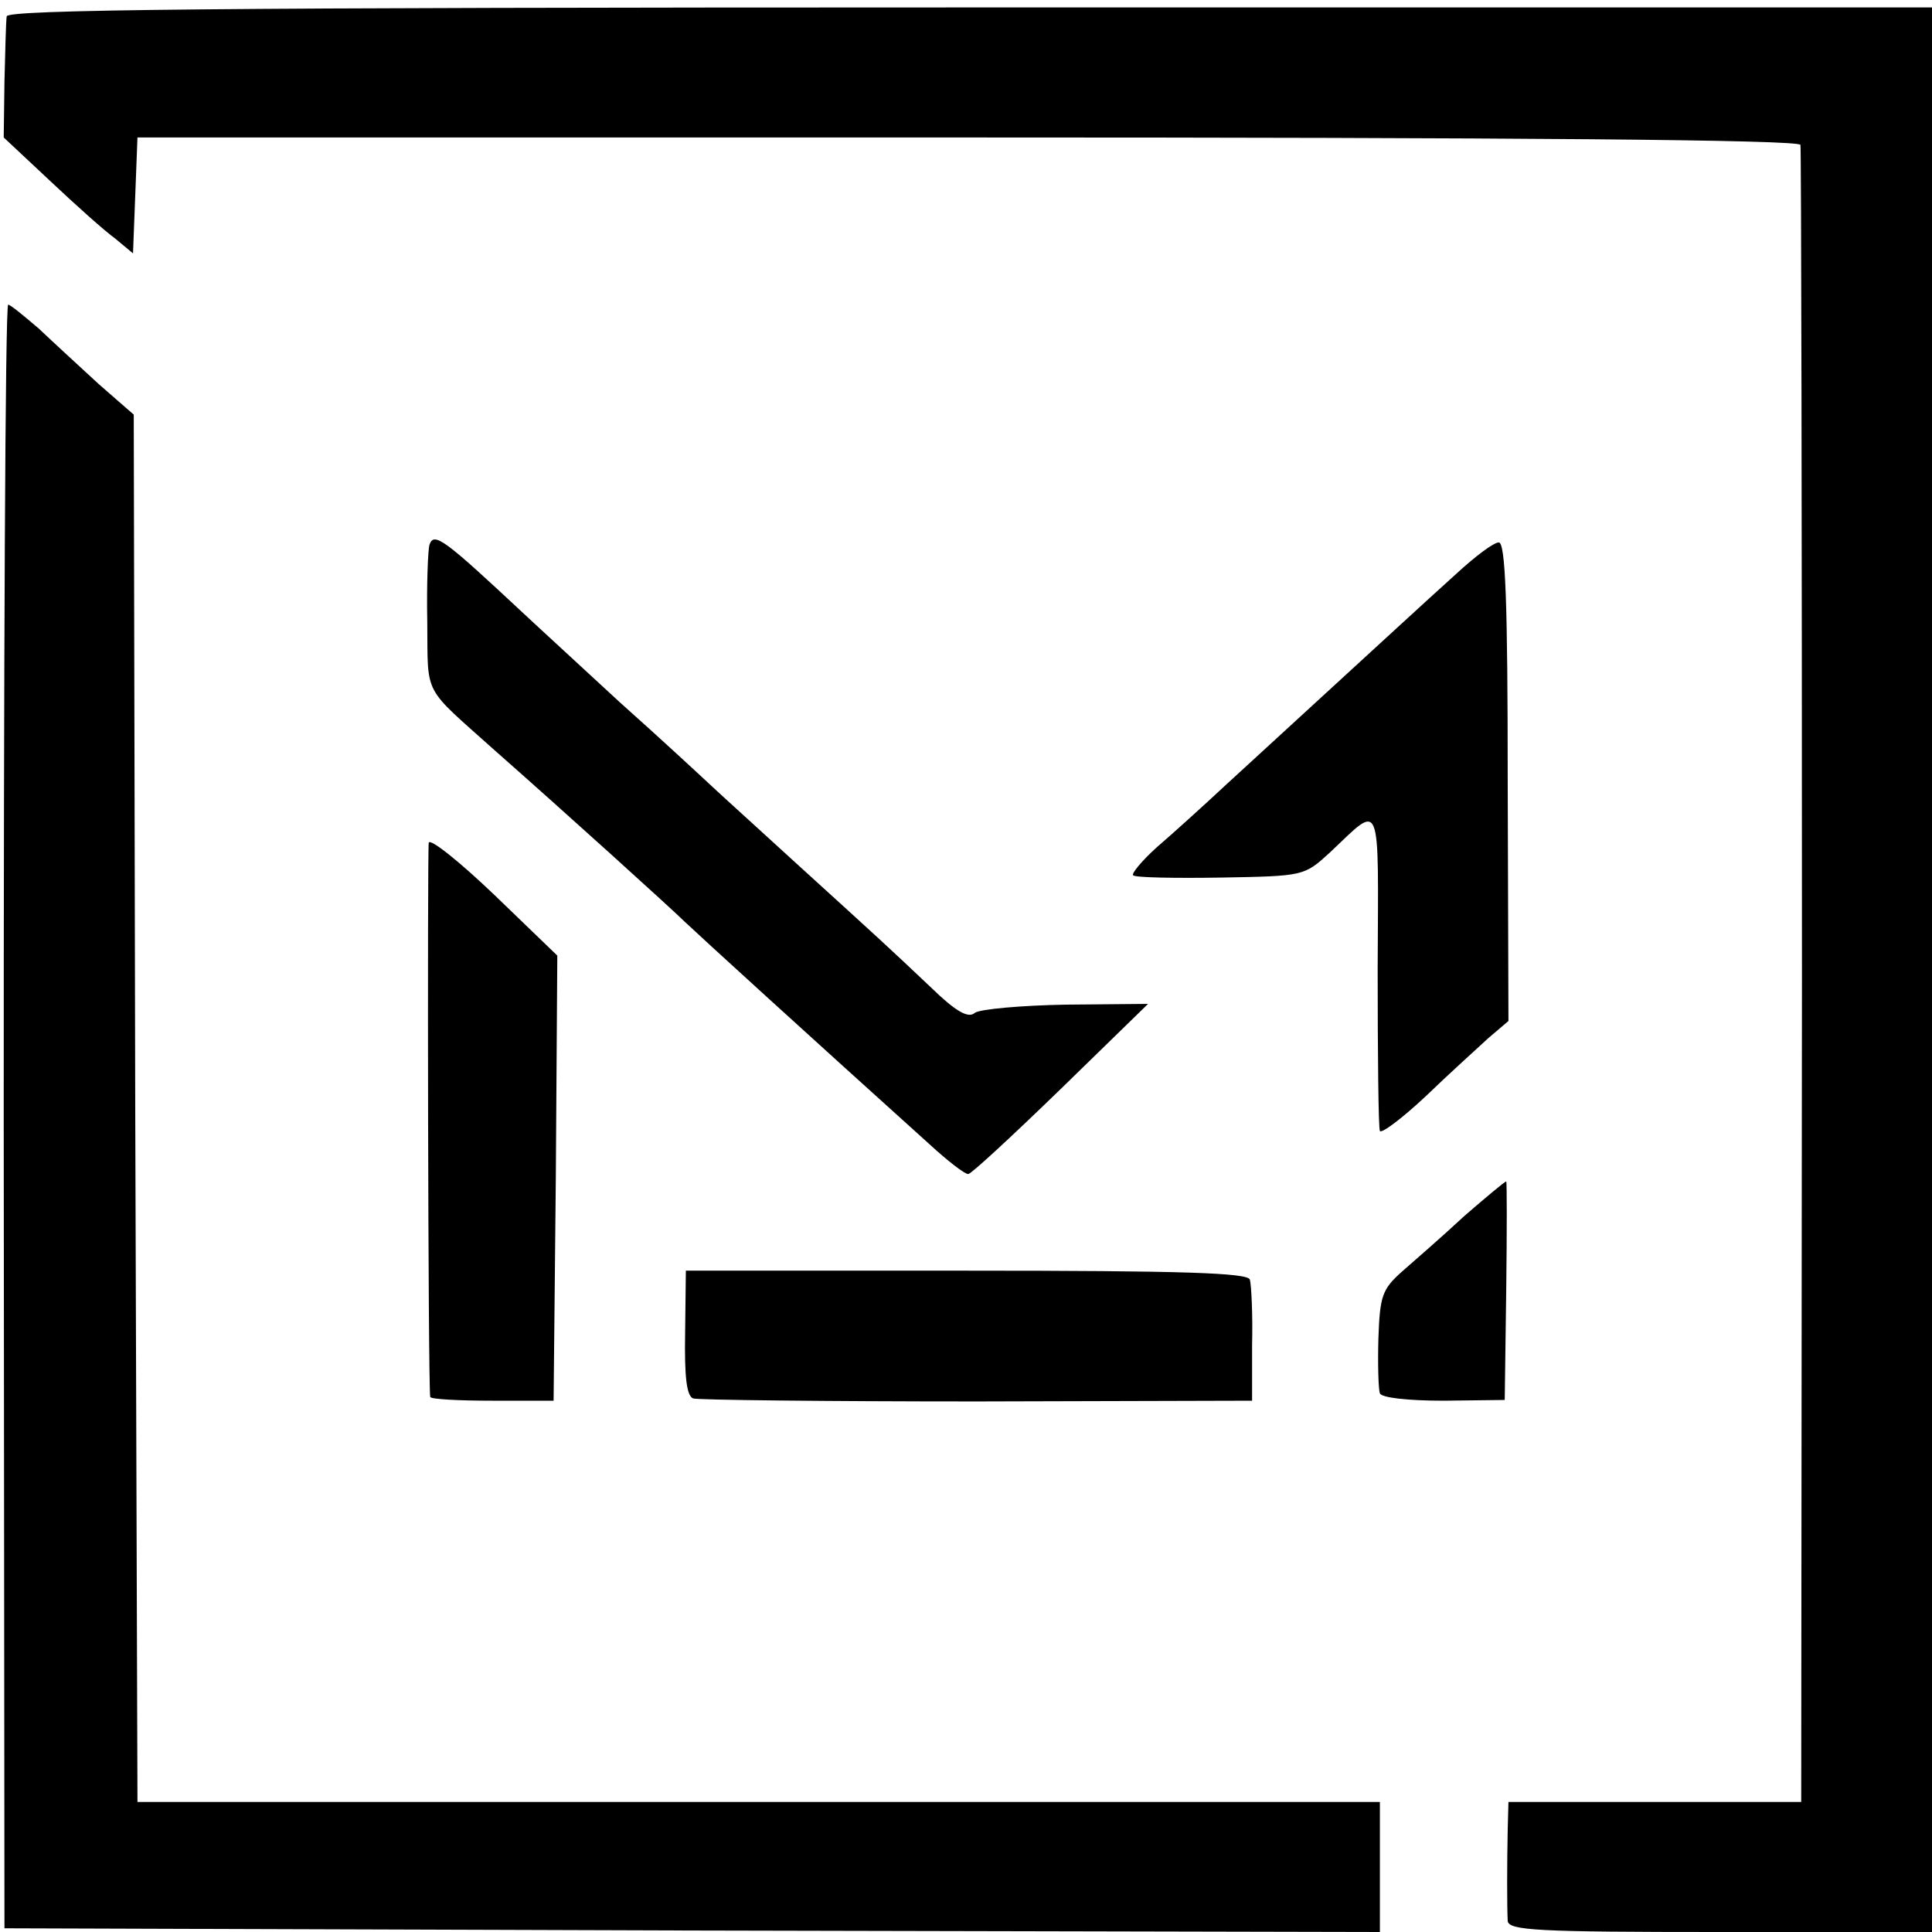
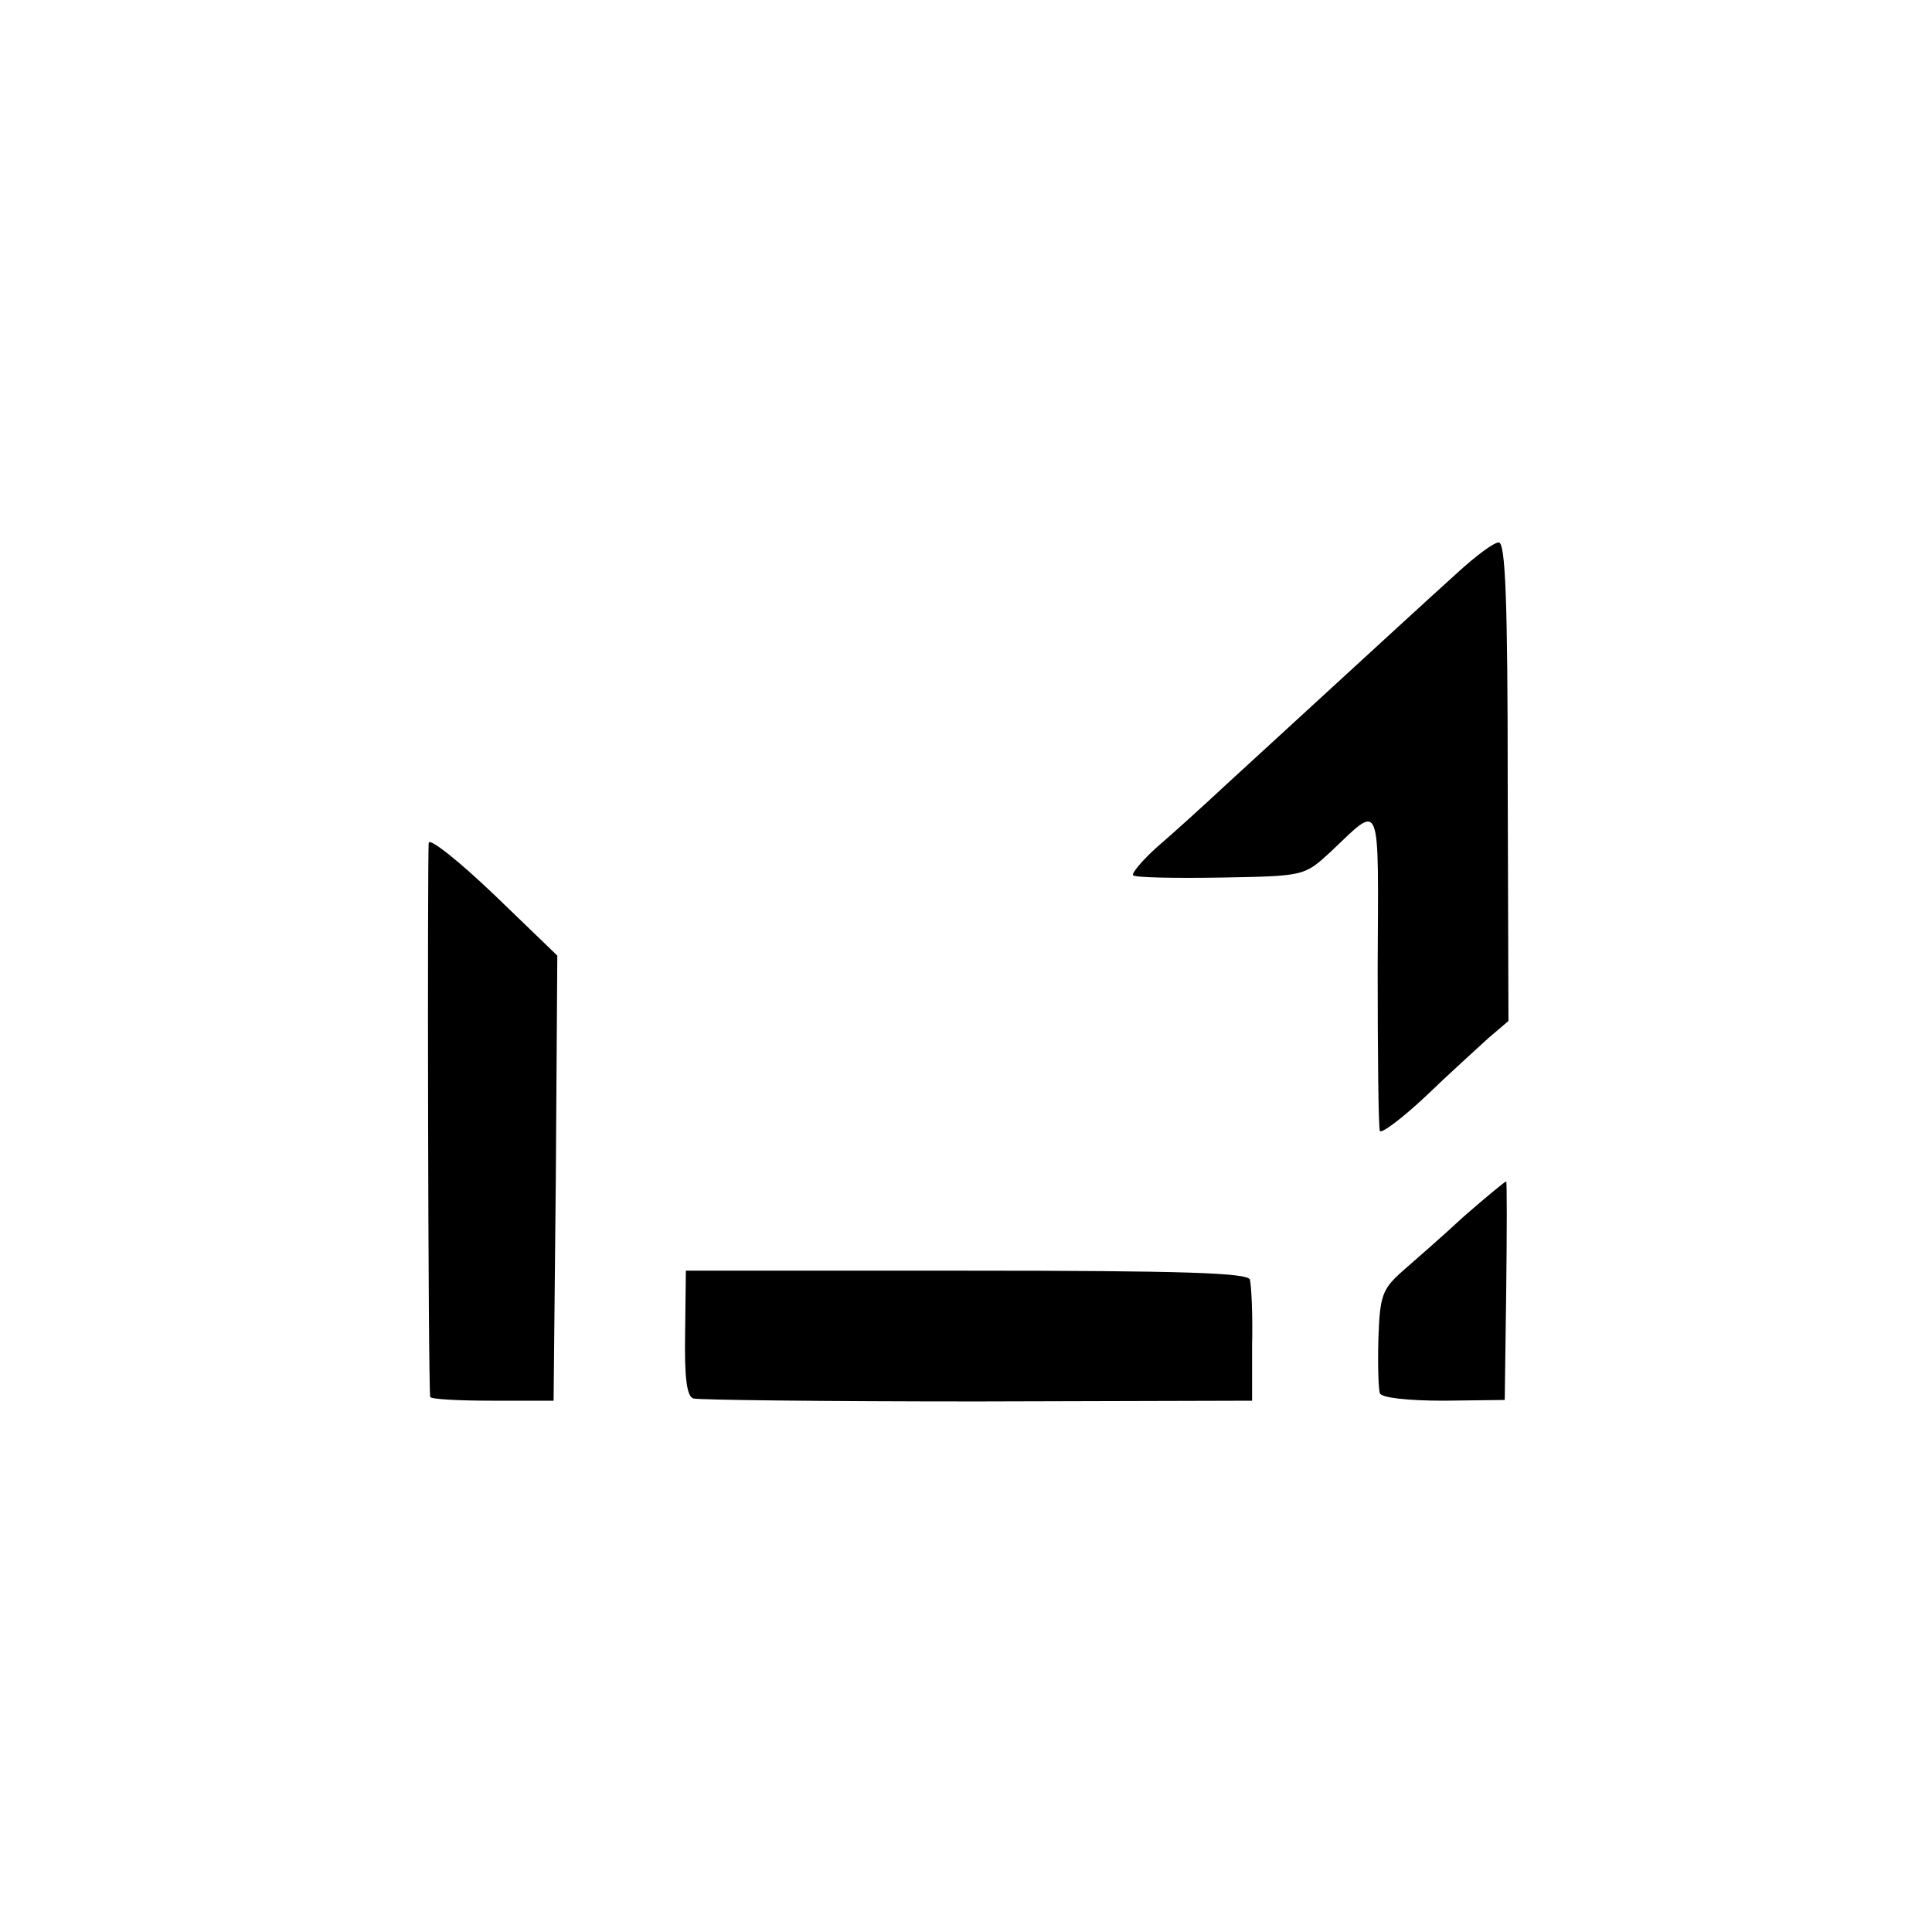
<svg xmlns="http://www.w3.org/2000/svg" version="1.0" width="260pt" height="260pt" viewBox="0 0 260 260" preserveAspectRatio="xMidYMid meet">
  <g transform="translate(0,260) scale(0.1,-0.1)" fill="#000000" stroke="none">
-     <path d="M9 2578 c-1 -7 -2 -47 -3 -88 l-1 -75 63 -59 c34 -32 73 -67 87 -77 l24 -20 3 78 3 78 1117 0 c740 0 1119 -3 1121 -10 1 -5 2 -509 2 -1120 l-1 -1110 -197 0 -197 0 -1 -37 c-1 -48 -1 -104 0 -123 1 -13 40 -15 286 -15 l285 0 0 1295 0 1295 -1295 0 c-1029 0 -1295 -3 -1296 -12z" />
-     <path d="M5 1098 l1 -1093 925 -3 926 -2 0 87 0 88 -836 0 -836 0 -3 933 -2 934 -47 41 c-25 23 -62 57 -81 75 -20 17 -38 32 -41 32 -4 0 -6 -492 -6 -1092z" />
-     <path d="M578 1867 c-2 -6 -4 -53 -3 -104 1 -102 -7 -85 91 -173 92 -81 240 -215 255 -230 20 -19 168 -154 330 -300 24 -22 47 -40 52 -40 4 0 60 52 125 115 l117 114 -110 -1 c-60 -1 -116 -6 -123 -11 -9 -8 -26 2 -59 34 -57 54 -68 64 -178 164 -48 44 -100 91 -115 105 -15 14 -71 66 -126 115 -54 50 -113 104 -130 120 -105 98 -120 110 -126 92z" />
    <path d="M1960 1828 c-40 -36 -105 -96 -310 -284 -30 -28 -72 -66 -93 -84 -20 -18 -35 -36 -32 -38 3 -3 56 -4 118 -3 112 2 112 2 147 34 70 66 65 78 64 -156 0 -117 1 -215 3 -219 2 -4 30 17 62 47 31 30 70 65 84 78 l27 23 -1 322 c0 242 -3 322 -12 322 -7 0 -32 -19 -57 -42z" />
    <path d="M577 1466 c-2 -9 -1 -732 2 -746 1 -3 38 -5 84 -5 l82 0 3 300 2 299 -84 81 c-47 45 -87 77 -89 71z" />
    <path d="M1970 963 c-29 -27 -67 -60 -83 -74 -27 -24 -30 -33 -32 -90 -1 -35 0 -69 2 -74 2 -6 37 -10 86 -10 l82 1 2 147 c1 81 1 147 0 147 -2 0 -27 -21 -57 -47z" />
    <path d="M922 806 c-1 -59 2 -85 11 -88 6 -2 178 -4 382 -4 l370 1 0 75 c1 41 -1 81 -3 88 -3 9 -88 12 -381 12 l-378 0 -1 -84z" />
  </g>
</svg>